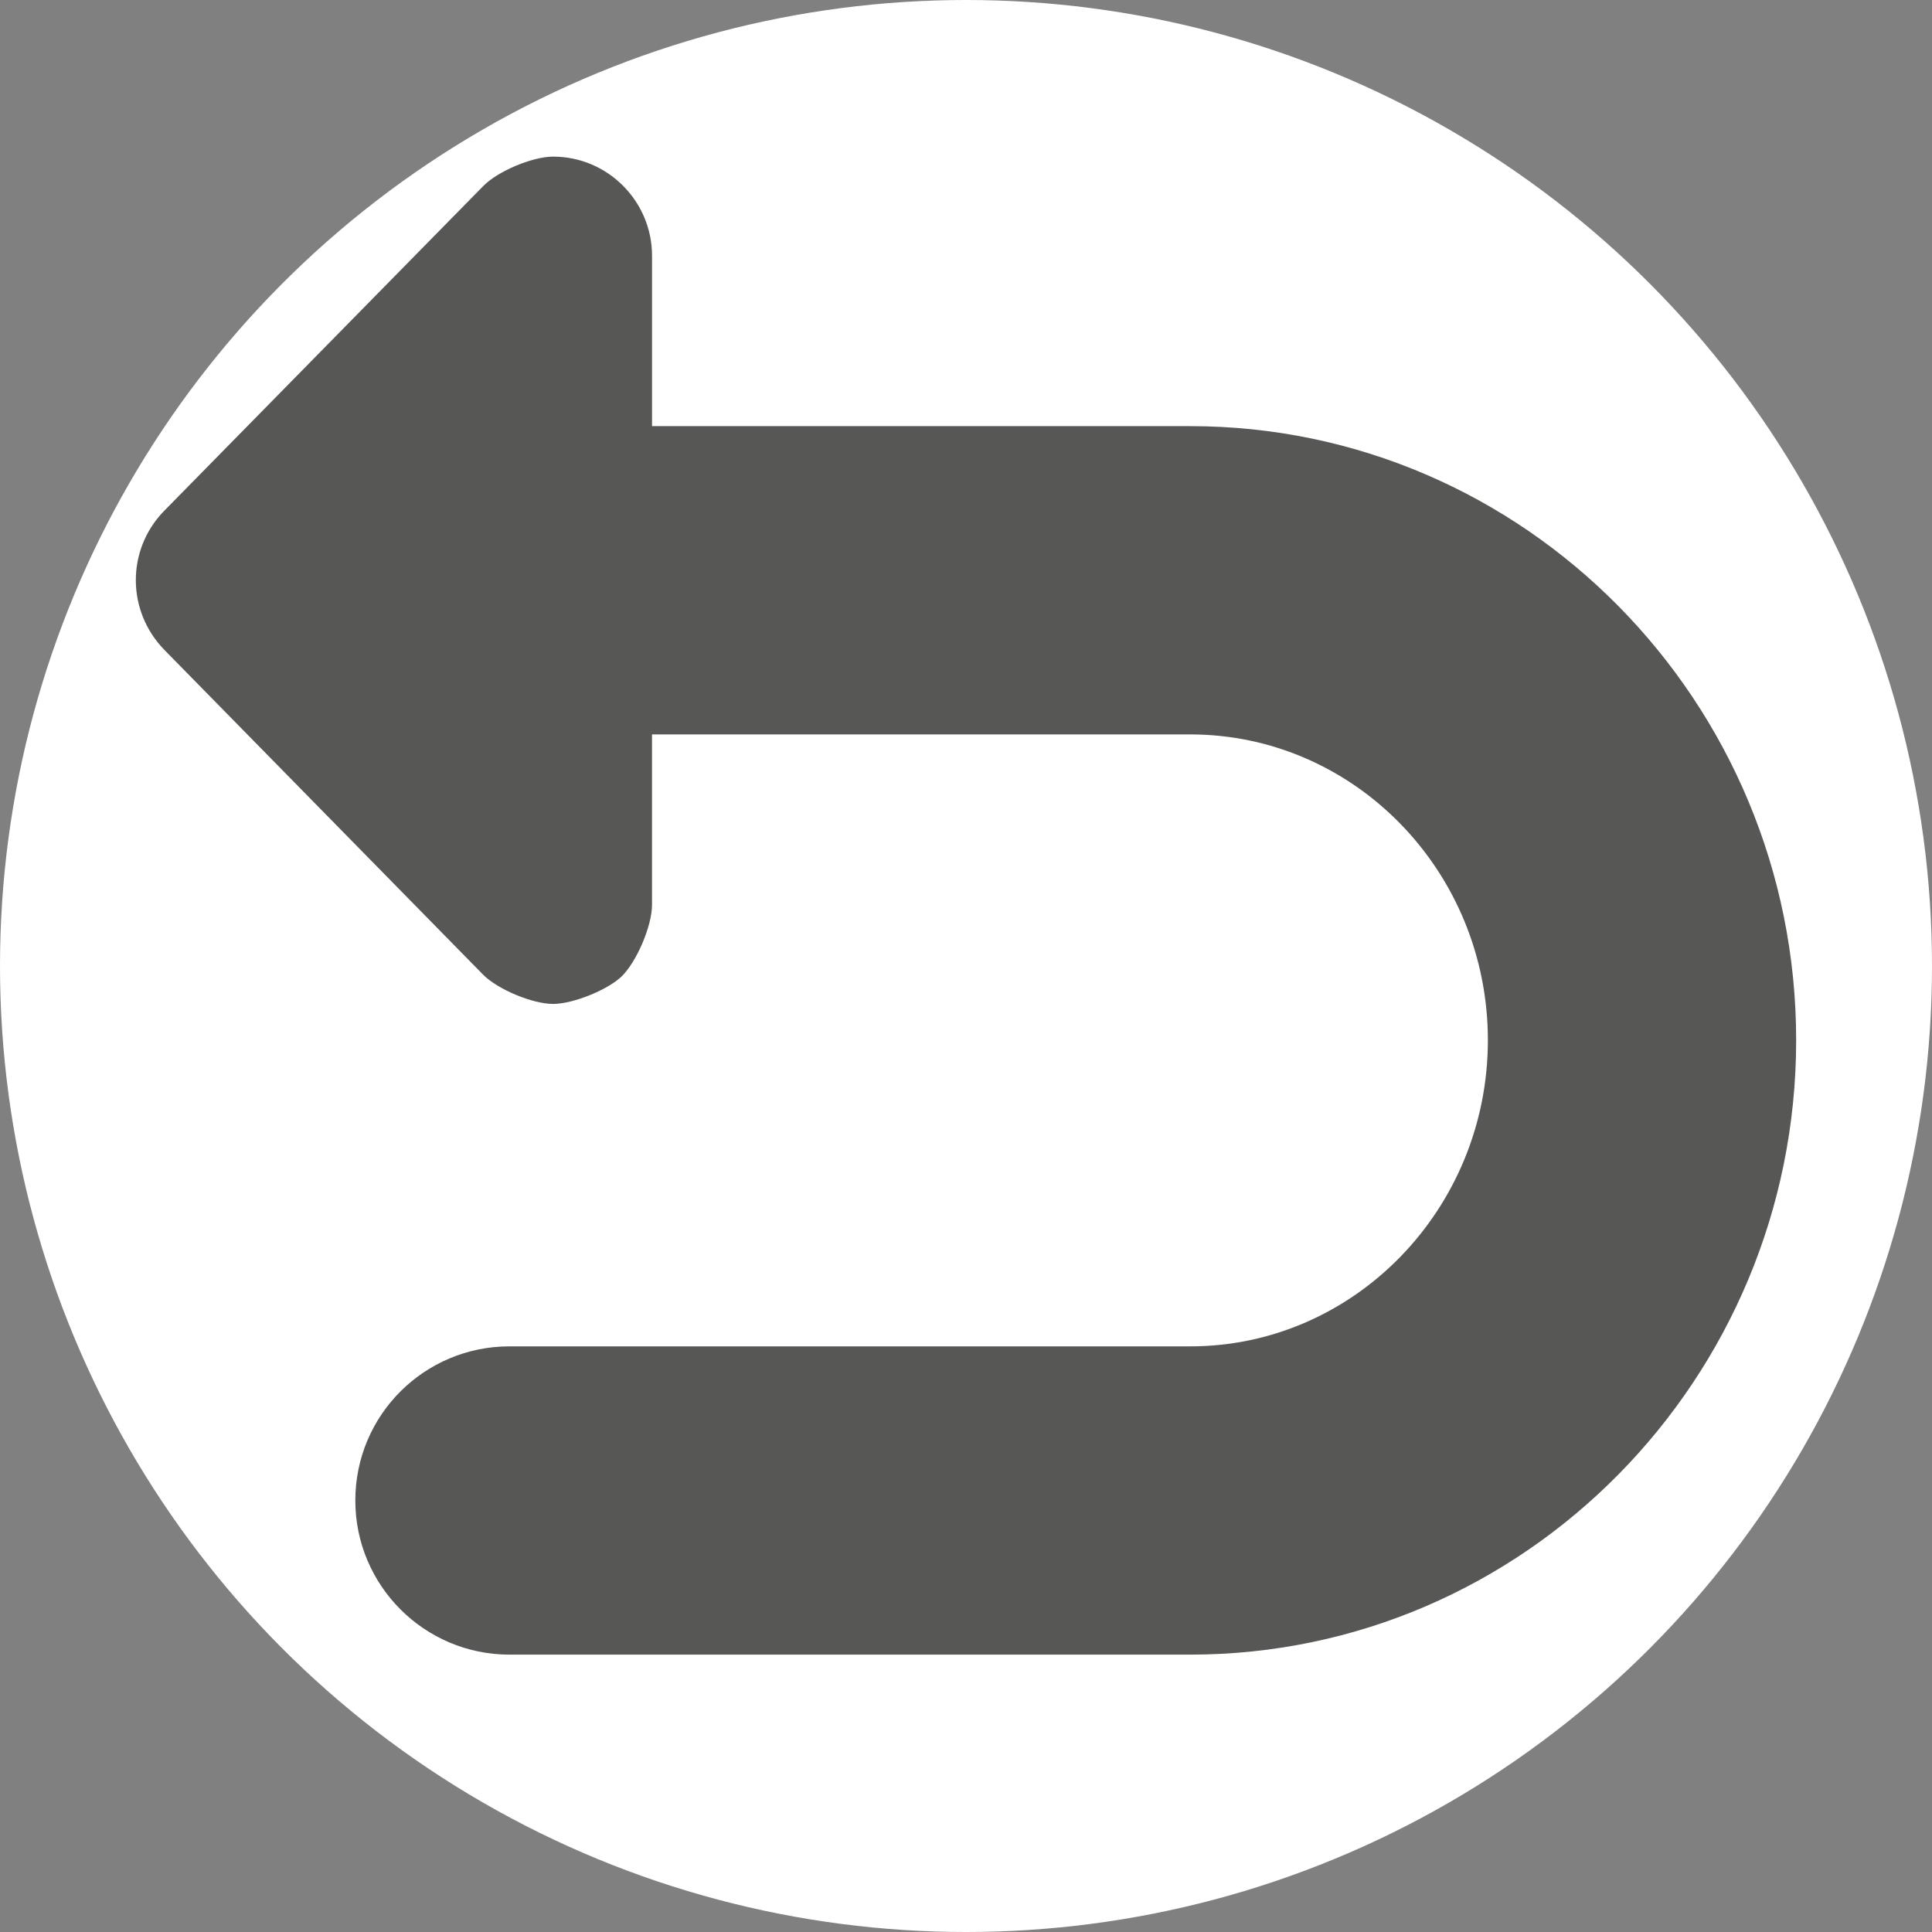
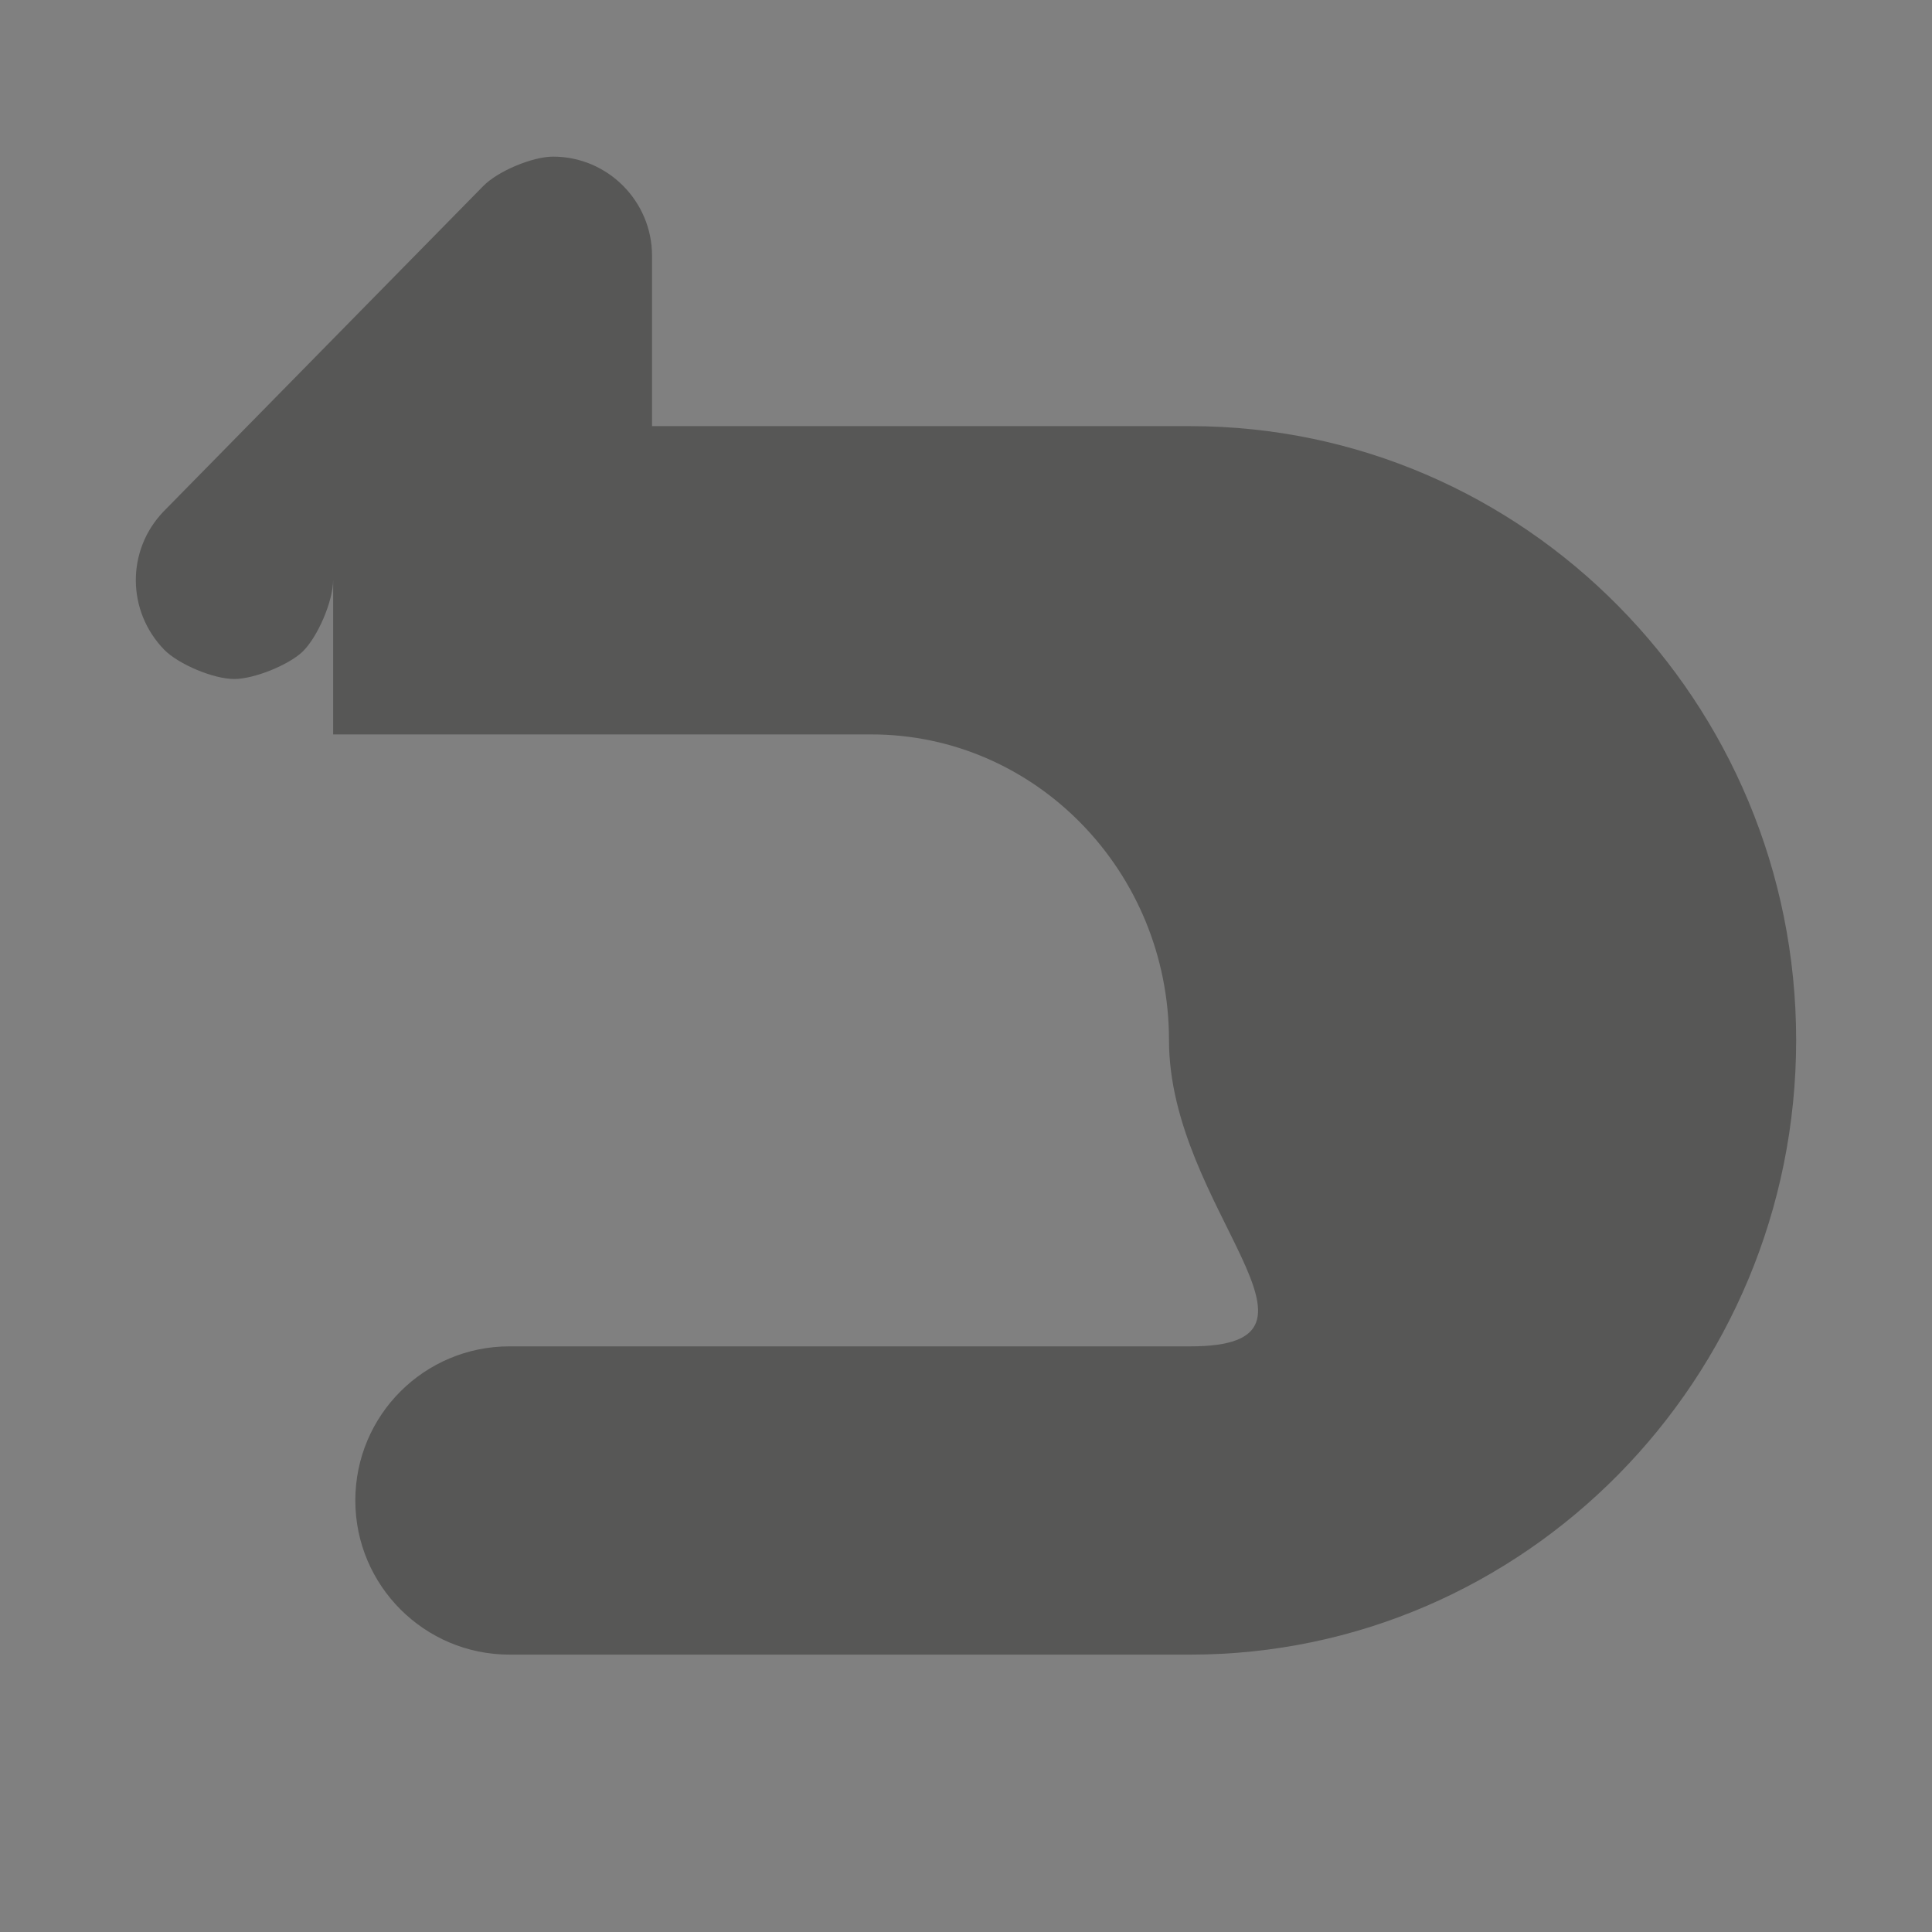
<svg xmlns="http://www.w3.org/2000/svg" version="1.1" id="Layer_1" x="0px" y="0px" width="128px" height="128px" viewBox="0 0 128 128" enable-background="new 0 0 128 128" xml:space="preserve">
  <rect x="0" y="0" width="128" height="128" fill="#808080" stroke="none" />
-   <circle fill="#FFFFFF" cx="64" cy="64" r="64" />
-   <path fill="#575756" d="M78.857,28.233H43.199V16.945c0-3.615-2.939-6.568-6.555-6.568c-1.366,0-3.678,0.966-4.637,1.959  L10.832,33.891c-2.463,2.567-2.443,6.596,0.055,9.163l21.127,21.527c0.959,0.966,3.264,1.932,4.63,1.932  c1.311,0,3.567-0.911,4.512-1.794c1.015-0.966,2.042-3.367,2.042-4.775V48.657h35.658c10.874,0,19.72,9.08,19.72,20.258  S89.731,89.2,78.857,89.2H33.753c-5.637,0-10.212,4.554-10.212,10.212c0,5.63,4.575,10.211,10.212,10.211h45.104  c22.134,0,40.143-18.271,40.143-40.708S100.991,28.233,78.857,28.233z" />
+   <path fill="#575756" d="M78.857,28.233H43.199V16.945c0-3.615-2.939-6.568-6.555-6.568c-1.366,0-3.678,0.966-4.637,1.959  L10.832,33.891c-2.463,2.567-2.443,6.596,0.055,9.163c0.959,0.966,3.264,1.932,4.63,1.932  c1.311,0,3.567-0.911,4.512-1.794c1.015-0.966,2.042-3.367,2.042-4.775V48.657h35.658c10.874,0,19.72,9.08,19.72,20.258  S89.731,89.2,78.857,89.2H33.753c-5.637,0-10.212,4.554-10.212,10.212c0,5.63,4.575,10.211,10.212,10.211h45.104  c22.134,0,40.143-18.271,40.143-40.708S100.991,28.233,78.857,28.233z" />
</svg>